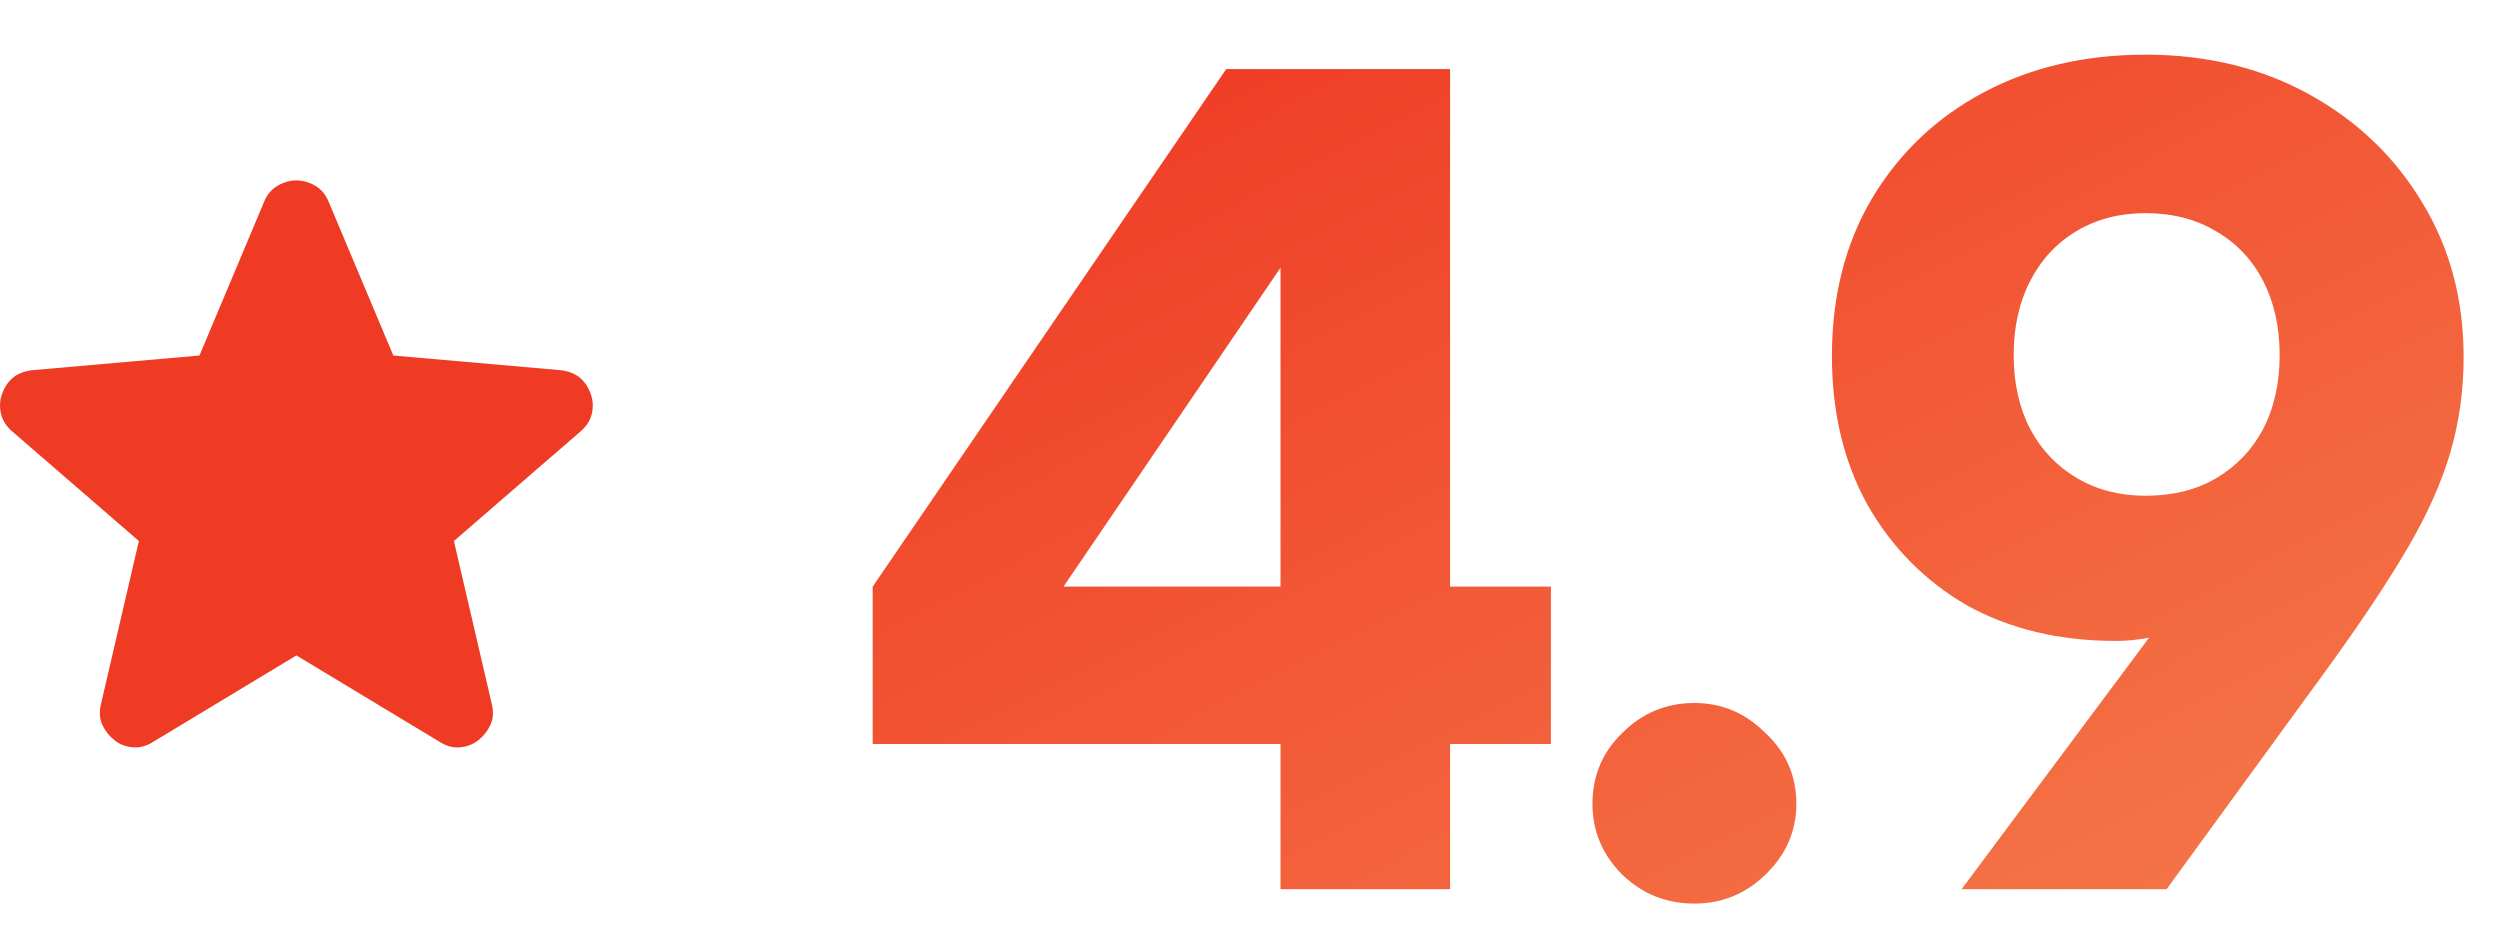
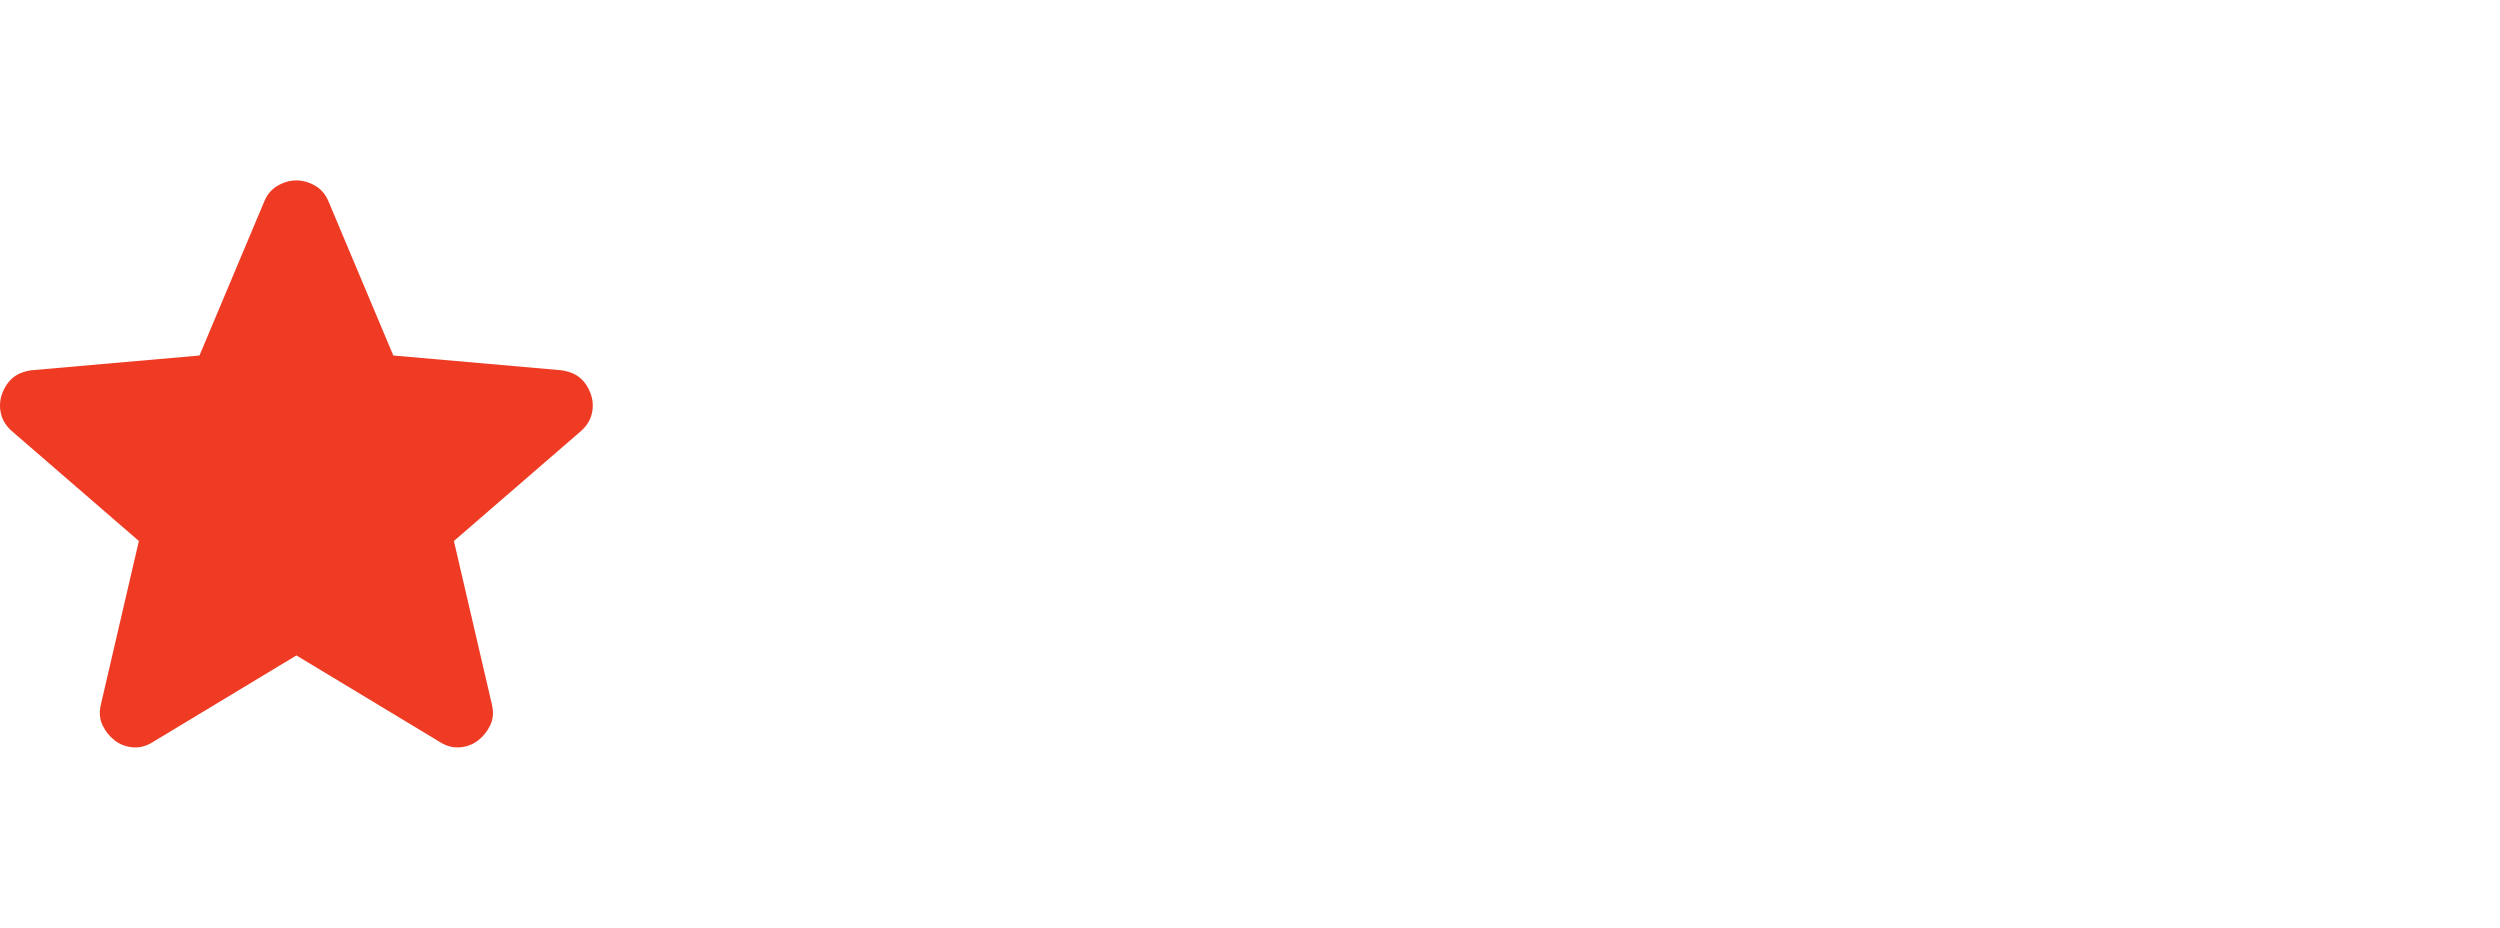
<svg xmlns="http://www.w3.org/2000/svg" width="194" height="72" viewBox="0 0 194 72" fill="none">
  <g clip-path="url(#clip0_4074_14446)">
    <path d="M23 50.861L11.851 57.588C11.359 57.902 10.844 58.036 10.307 57.992C9.769 57.947 9.299 57.767 8.896 57.453C8.493 57.14 8.18 56.747 7.956 56.276C7.732 55.806 7.687 55.279 7.822 54.696L10.777 41.982L0.904 33.44C0.456 33.036 0.177 32.577 0.065 32.061C-0.047 31.545 -0.014 31.041 0.165 30.547C0.344 30.054 0.613 29.65 0.971 29.337C1.329 29.023 1.822 28.821 2.449 28.731L15.478 27.588L20.515 15.614C20.739 15.076 21.086 14.673 21.556 14.404C22.026 14.134 22.508 14 23 14C23.492 14 23.974 14.134 24.444 14.404C24.914 14.673 25.261 15.076 25.485 15.614L30.522 27.588L43.551 28.731C44.178 28.821 44.671 29.023 45.029 29.337C45.387 29.65 45.656 30.054 45.835 30.547C46.014 31.041 46.047 31.545 45.935 32.061C45.824 32.577 45.544 33.036 45.096 33.44L35.223 41.982L38.178 54.696C38.313 55.279 38.268 55.806 38.044 56.276C37.82 56.747 37.507 57.14 37.104 57.453C36.701 57.767 36.231 57.947 35.693 57.992C35.156 58.036 34.641 57.902 34.149 57.588L23 50.861Z" fill="#EF3B24" />
-     <path d="M112.526 5.36V69H99.368V5.36H112.526ZM67.72 45.522L95.154 5.36H109.86L81.824 46.554L67.72 45.522ZM120.352 57.734H67.72V45.522H120.352V57.734ZM131.486 70.118C129.307 70.118 127.444 69.373 125.896 67.882C124.348 66.334 123.574 64.499 123.574 62.378C123.574 60.199 124.348 58.365 125.896 56.874C127.444 55.326 129.307 54.552 131.486 54.552C133.607 54.552 135.442 55.326 136.99 56.874C138.595 58.365 139.398 60.199 139.398 62.378C139.398 64.499 138.595 66.334 136.99 67.882C135.442 69.373 133.607 70.118 131.486 70.118ZM180.599 51.886L168.129 69H152.219L169.849 45.35L173.719 46.21C172.859 47.127 171.483 47.959 169.591 48.704C167.699 49.392 165.893 49.736 164.173 49.736C159.816 49.736 155.974 48.819 152.649 46.984C149.381 45.092 146.801 42.483 144.909 39.158C143.074 35.833 142.157 31.991 142.157 27.634C142.157 22.99 143.189 18.919 145.253 15.422C147.374 11.867 150.27 9.115 153.939 7.166C157.608 5.217 161.794 4.242 166.495 4.242C171.254 4.242 175.496 5.274 179.223 7.338C182.95 9.402 185.874 12.211 187.995 15.766C190.116 19.263 191.177 23.248 191.177 27.72C191.177 30.3 190.833 32.765 190.145 35.116C189.457 37.467 188.339 39.961 186.791 42.598C185.243 45.235 183.179 48.331 180.599 51.886ZM176.901 27.548C176.901 25.369 176.471 23.449 175.611 21.786C174.751 20.123 173.518 18.833 171.913 17.916C170.365 16.999 168.559 16.54 166.495 16.54C164.488 16.54 162.711 16.999 161.163 17.916C159.615 18.833 158.411 20.123 157.551 21.786C156.691 23.449 156.261 25.369 156.261 27.548C156.261 29.727 156.691 31.647 157.551 33.31C158.411 34.915 159.615 36.177 161.163 37.094C162.711 38.011 164.488 38.47 166.495 38.47C168.616 38.47 170.451 38.011 171.999 37.094C173.547 36.177 174.751 34.915 175.611 33.31C176.471 31.647 176.901 29.727 176.901 27.548Z" fill="url(#paint0_linear_4074_14446)" />
  </g>
  <defs>
    <linearGradient id="paint0_linear_4074_14446" x1="91.192" y1="-2.16574e-06" x2="189.199" y2="192.56" gradientUnits="userSpaceOnUse">
      <stop stop-color="#EF3B24" />
      <stop offset="1" stop-color="#FBBA72" />
    </linearGradient>
    <clipPath id="clip0_4074_14446">
      <rect width="194" height="72" fill="white" />
    </clipPath>
  </defs>
</svg>